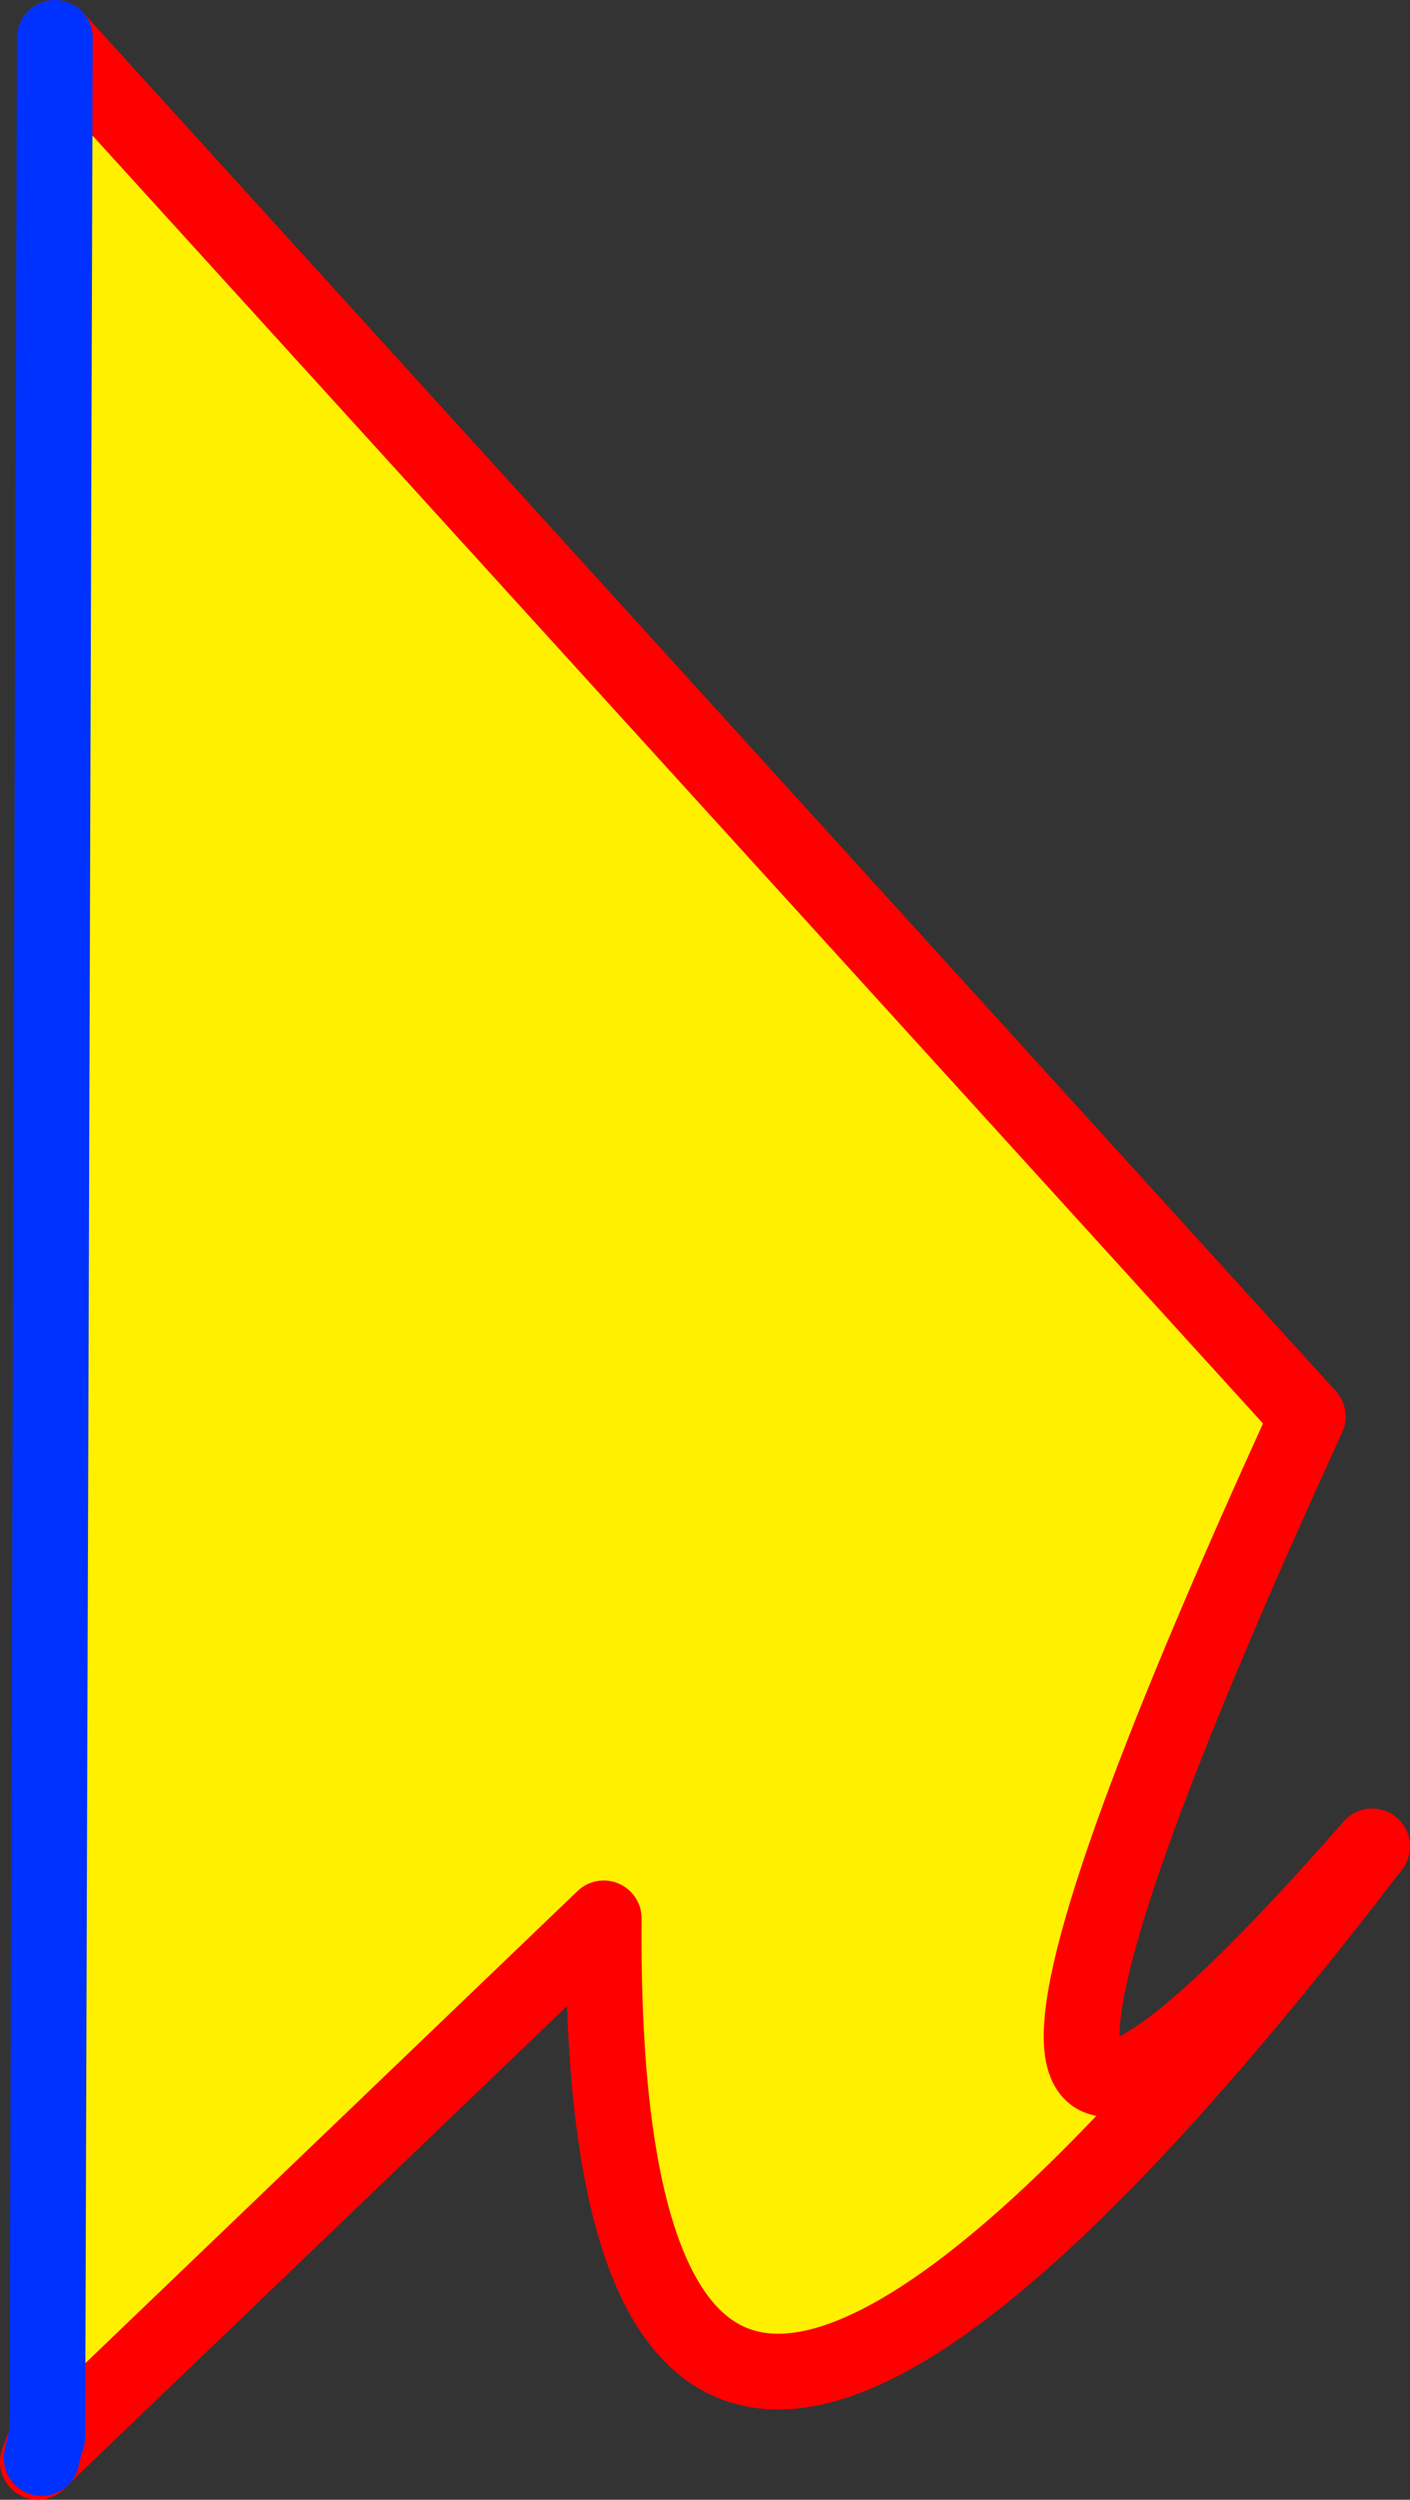
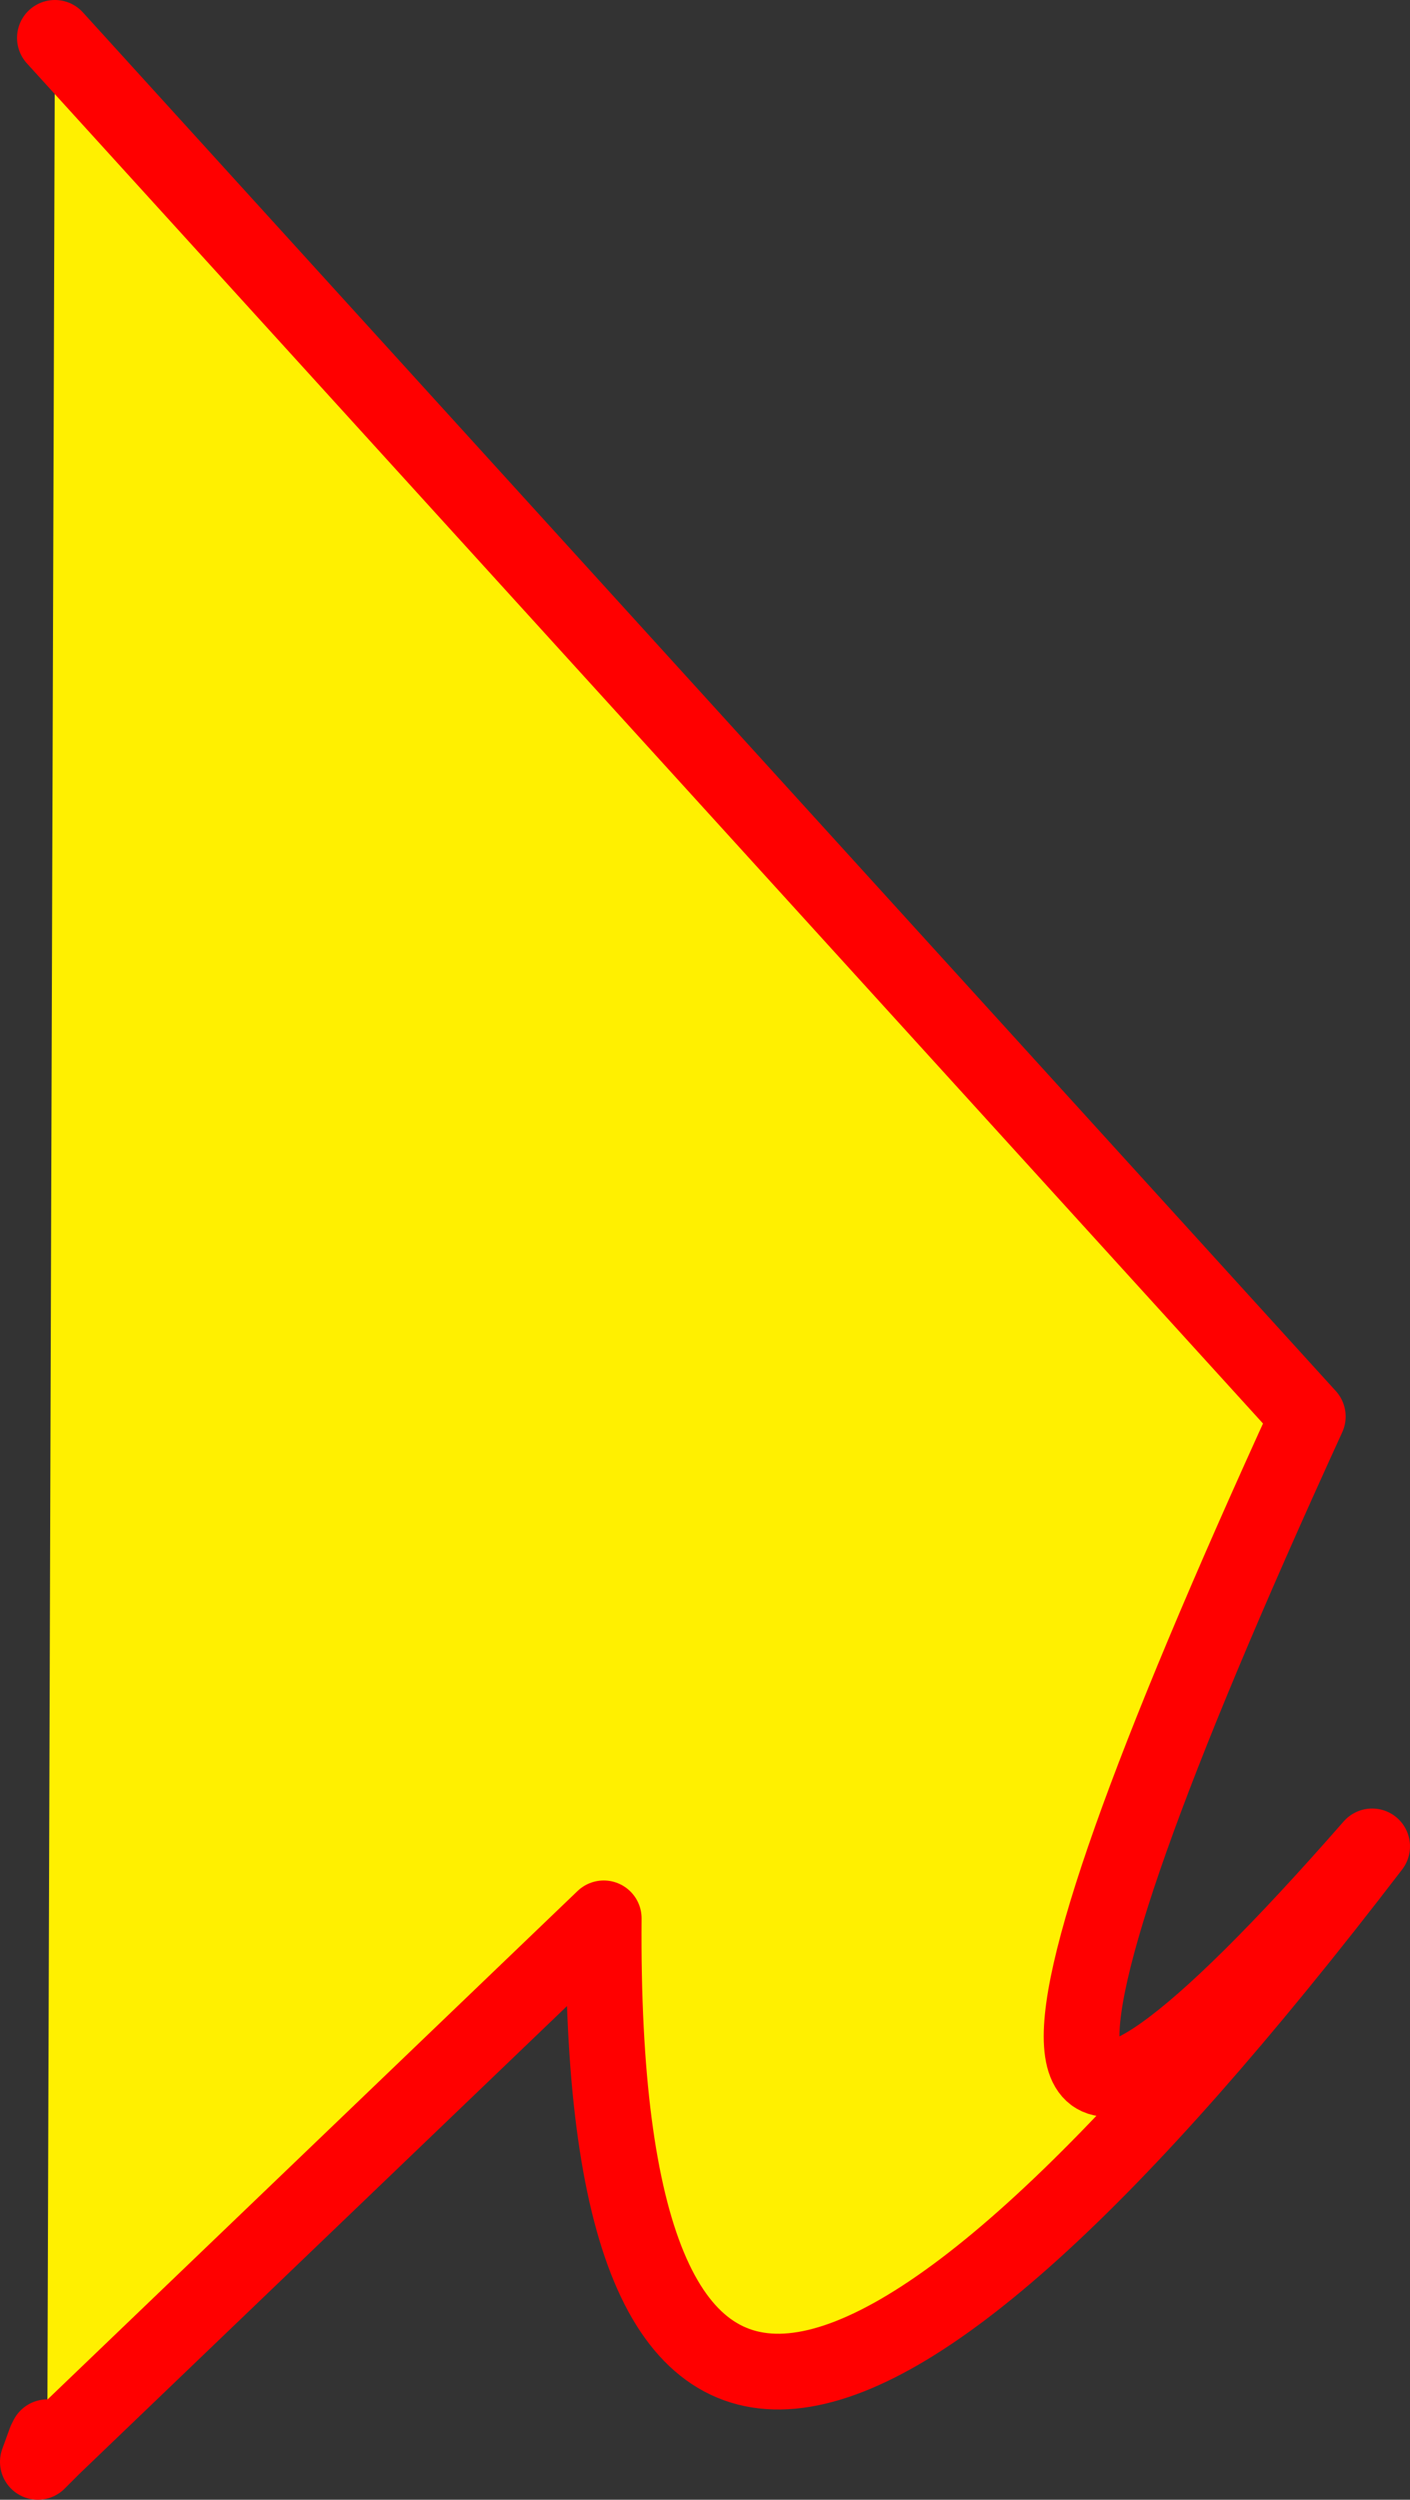
<svg xmlns="http://www.w3.org/2000/svg" height="66.0px" width="37.25px">
  <rect width="100%" height="100%" fill="#333333" stroke="none" />
  <g transform="matrix(1.0, 0.0, 0.0, 1.0, -274.95, -305.8)">
    <path d="M276.35 370.4 L276.15 370.25 276.2 370.15 276.4 306.8 309.5 343.2 Q296.75 371.05 311.2 354.55 290.7 381.3 290.9 356.45 L276.35 370.4" fill="#fff000" fill-rule="evenodd" stroke="none" />
    <path d="M276.15 370.25 L275.95 370.8 276.05 370.7 276.35 370.4 276.15 370.25 276.2 370.15 M276.4 306.8 L309.5 343.2 Q296.75 371.05 311.2 354.55 290.7 381.3 290.9 356.45 L276.35 370.4" fill="none" stroke="#ff0000" stroke-linecap="round" stroke-linejoin="round" stroke-width="2.0" />
-     <path d="M276.05 370.7 L276.15 370.25 M276.2 370.15 L276.4 306.8" fill="none" stroke="#0032ff" stroke-linecap="round" stroke-linejoin="round" stroke-width="2.0" />
  </g>
</svg>